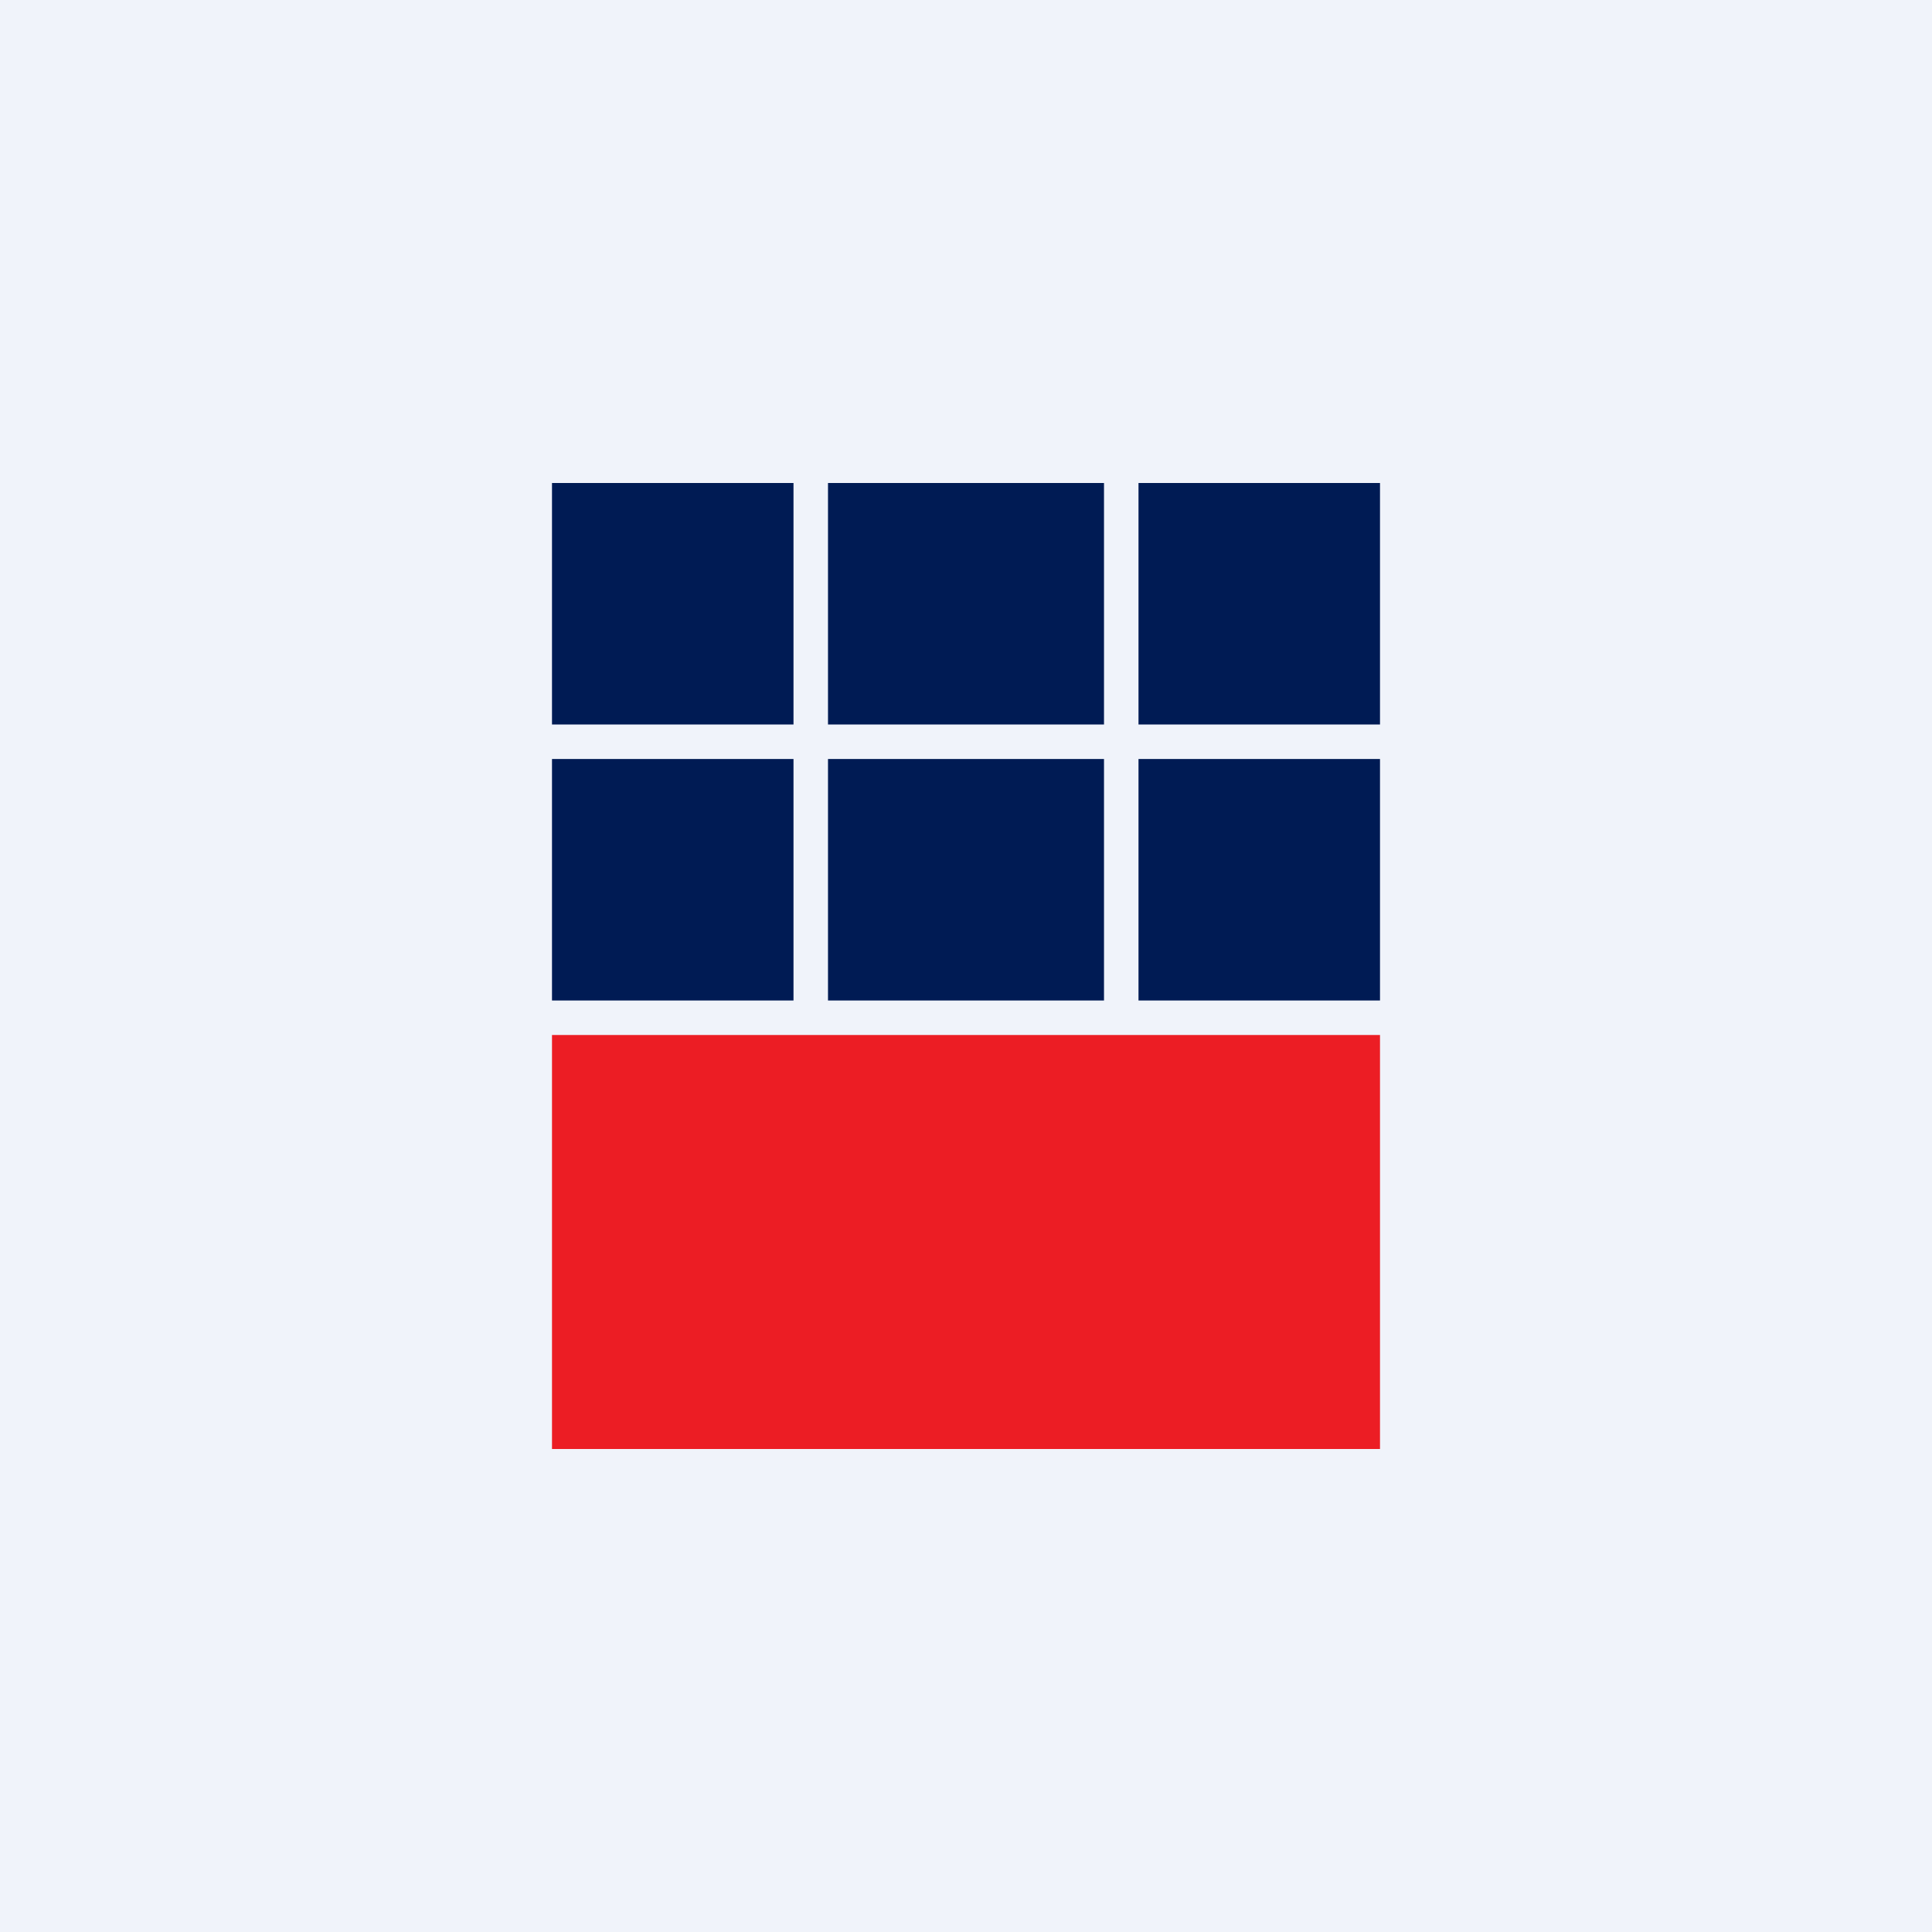
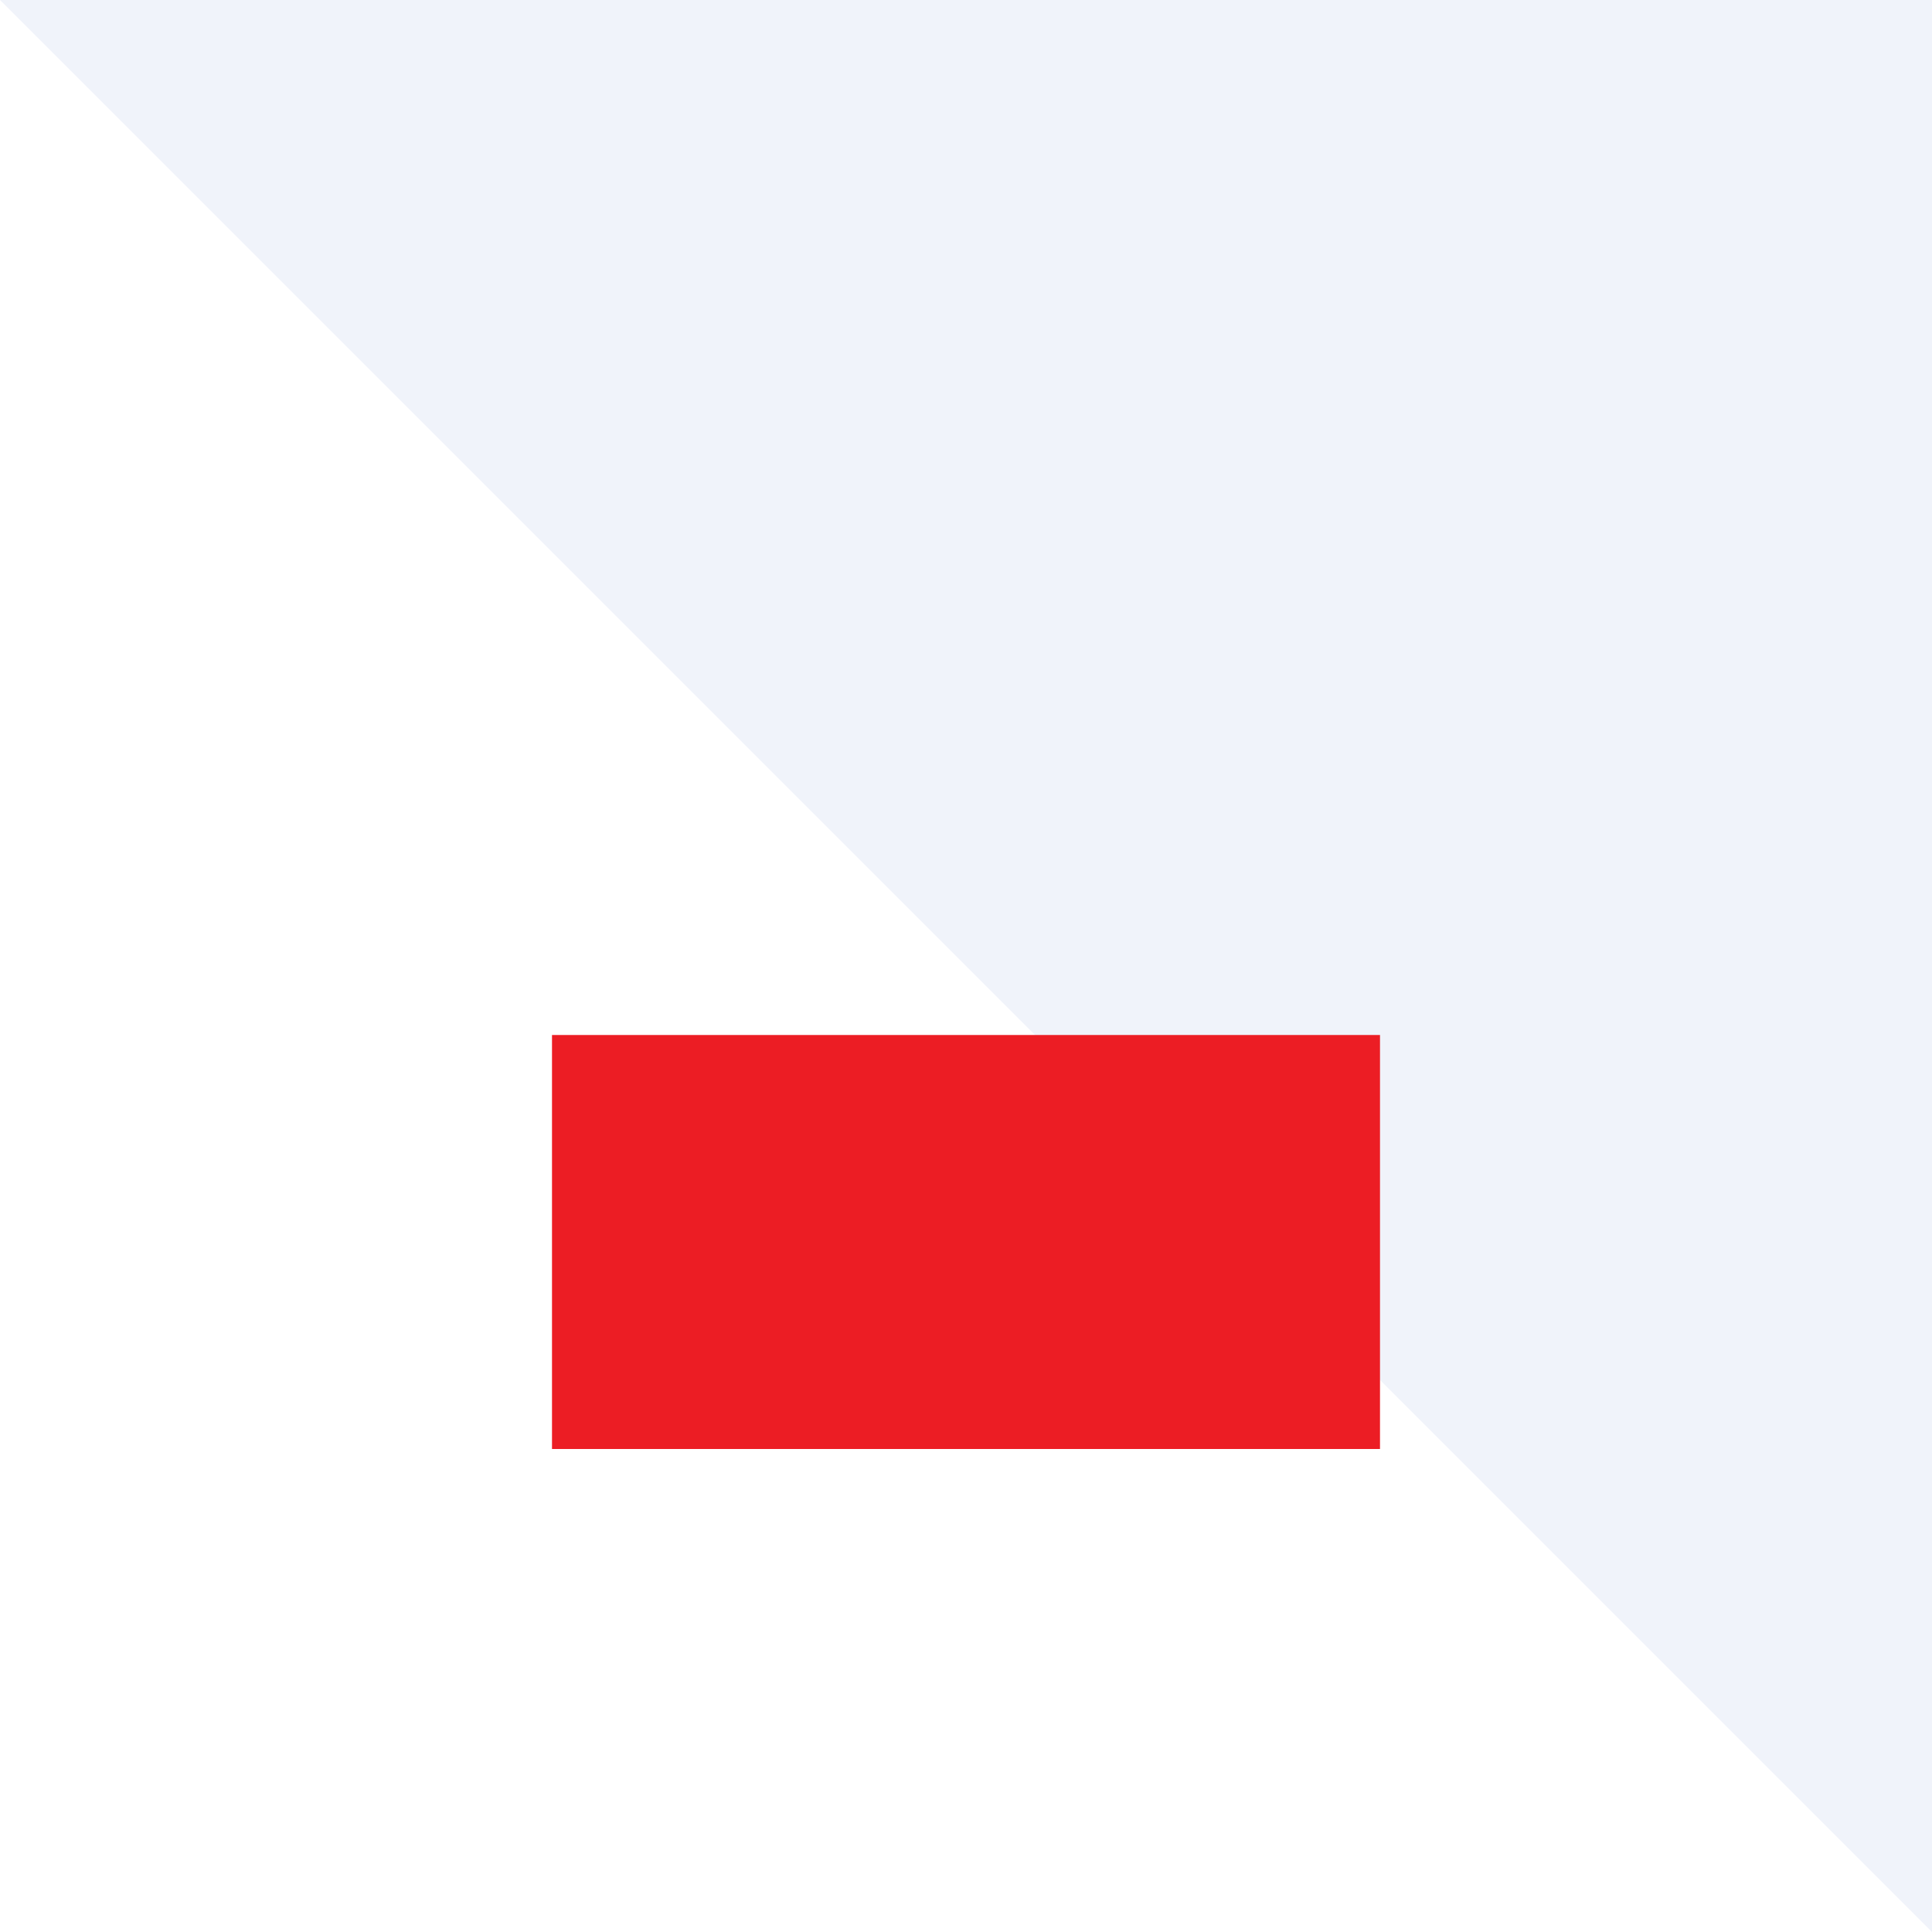
<svg xmlns="http://www.w3.org/2000/svg" width="56" height="56" viewBox="0 0 56 56">
-   <path fill="#F0F3FA" d="M0 0h56v56H0z" />
-   <path d="M24 29h8v-7h-8v7zM16 29h7v-7h-7v7zM33 29h7v-7h-7v7z" fill="#001B54" />
+   <path fill="#F0F3FA" d="M0 0h56v56z" />
  <path d="M16 42h24V30H16v12z" fill="#EC1D24" />
-   <path d="M24 21h8v-7h-8v7zM16 21h7v-7h-7v7zM33 21h7v-7h-7v7z" fill="#001B54" />
</svg>